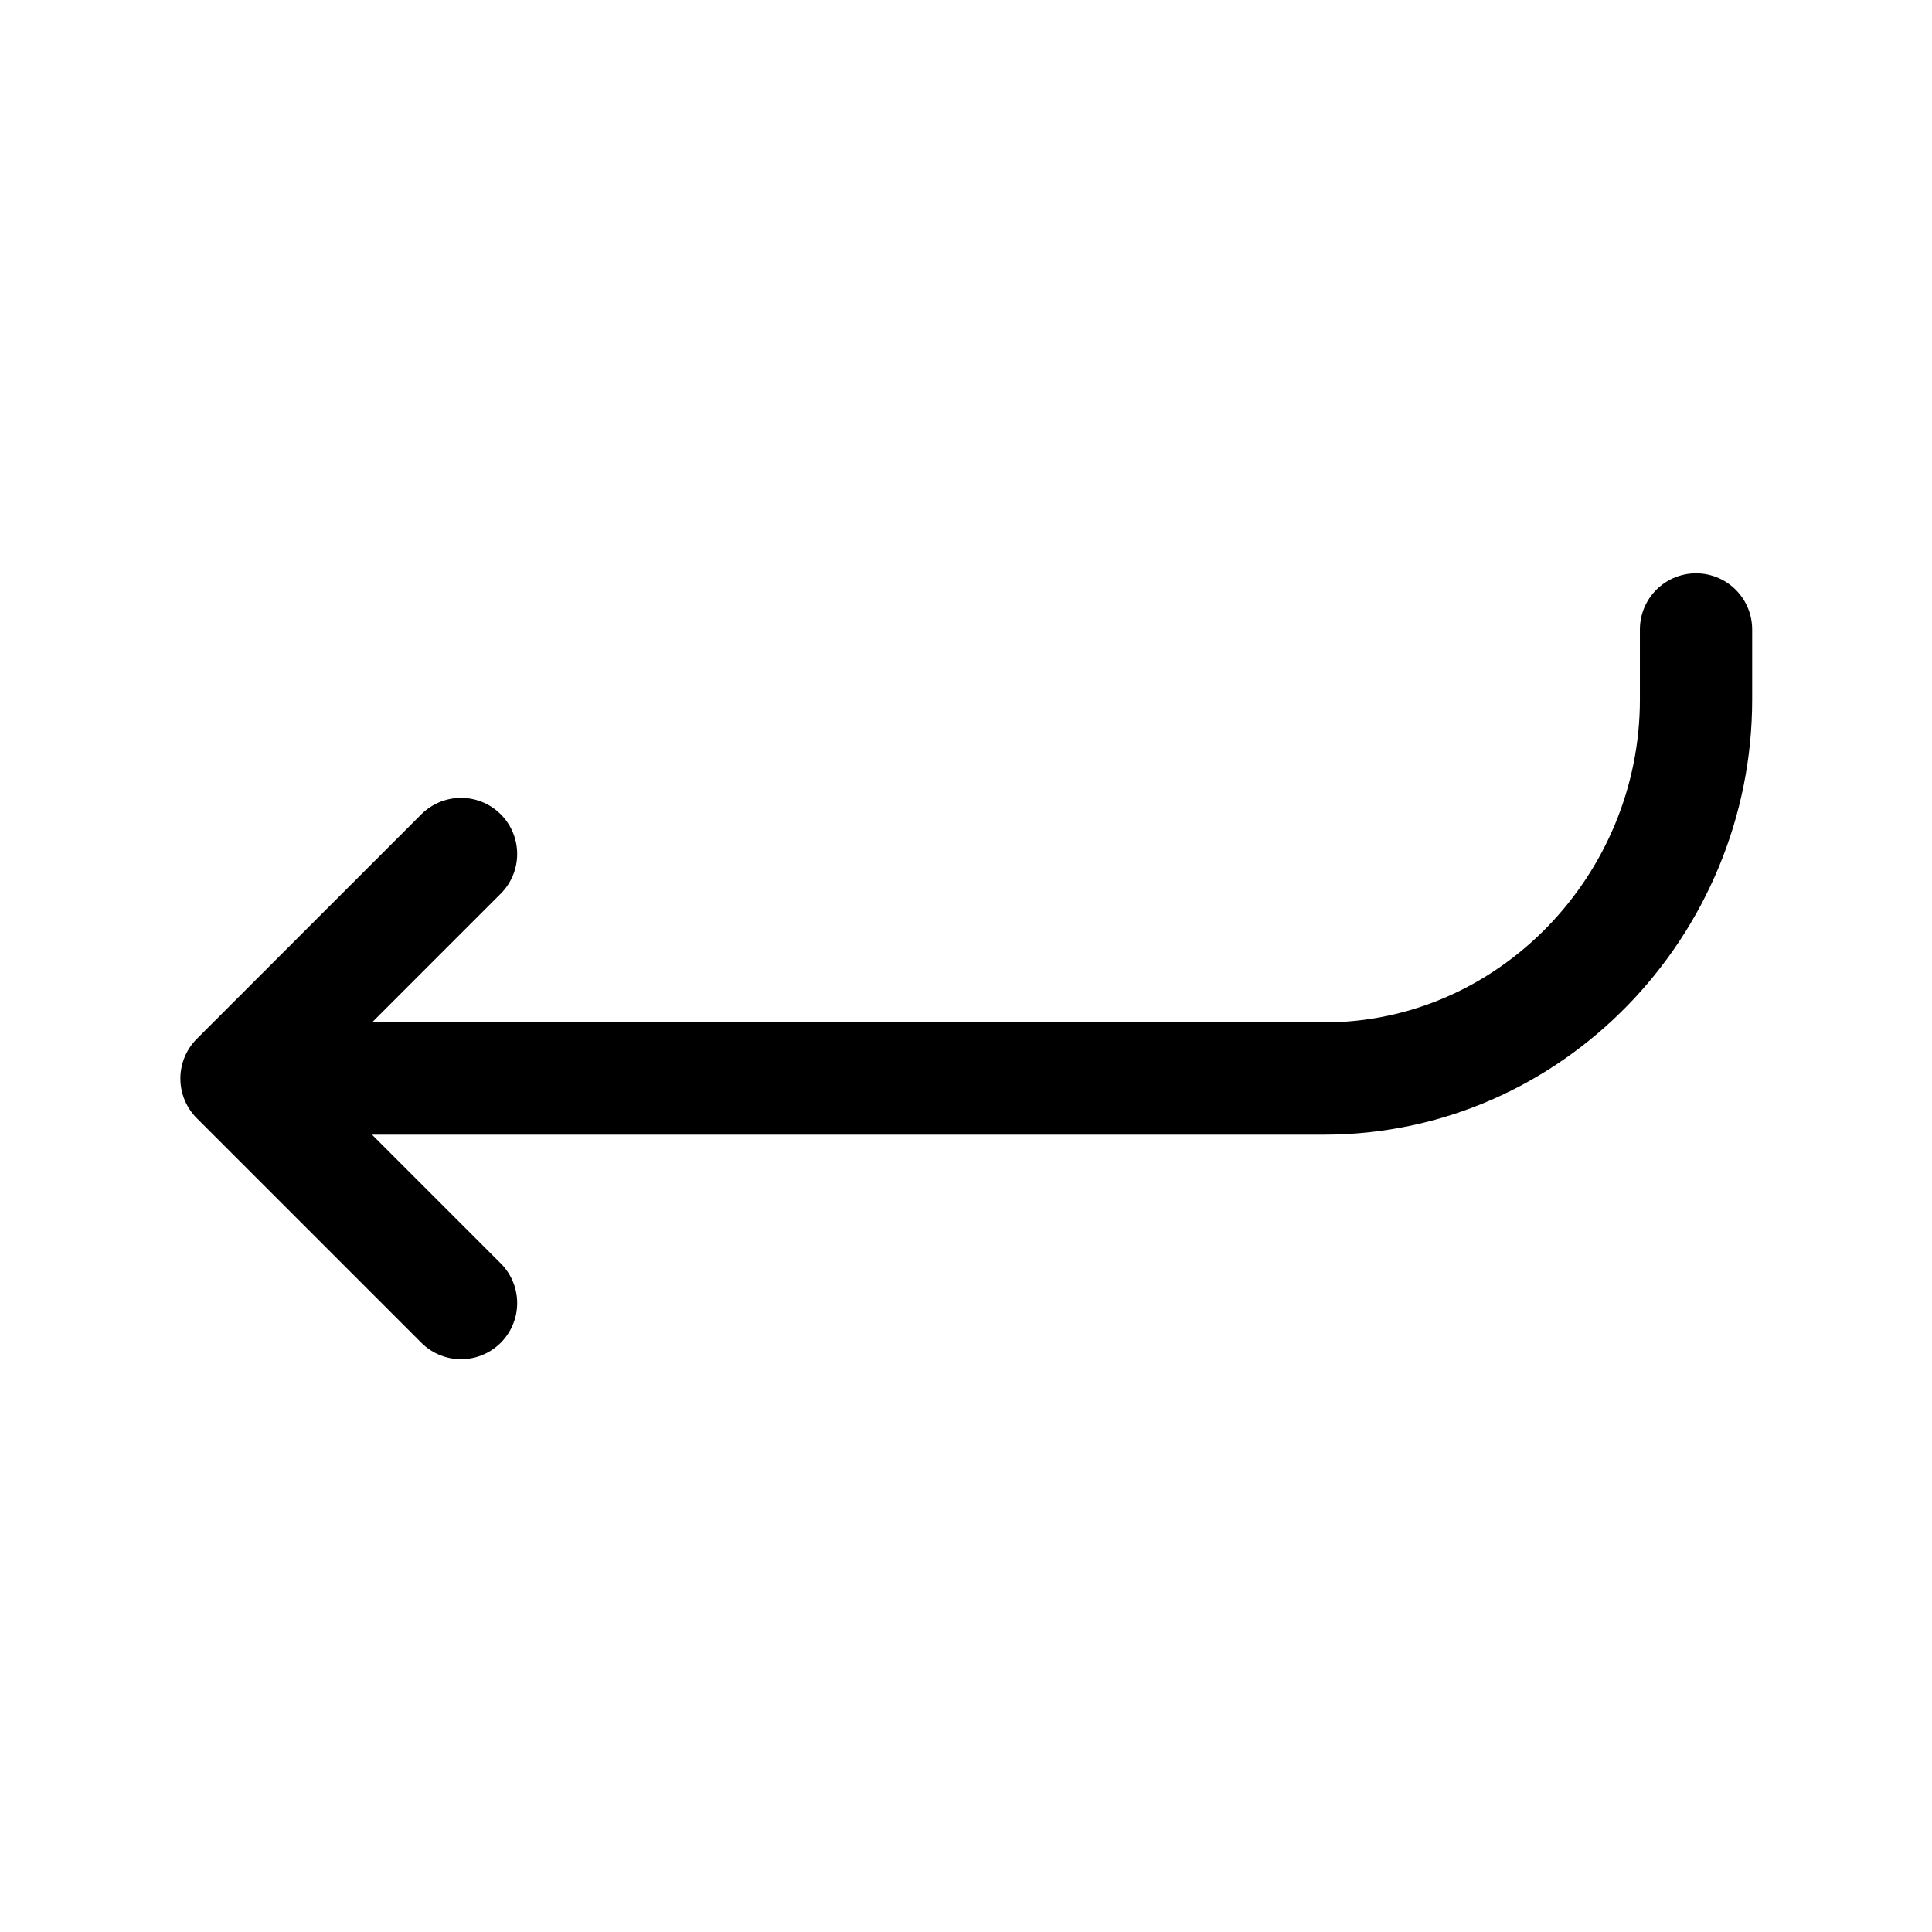
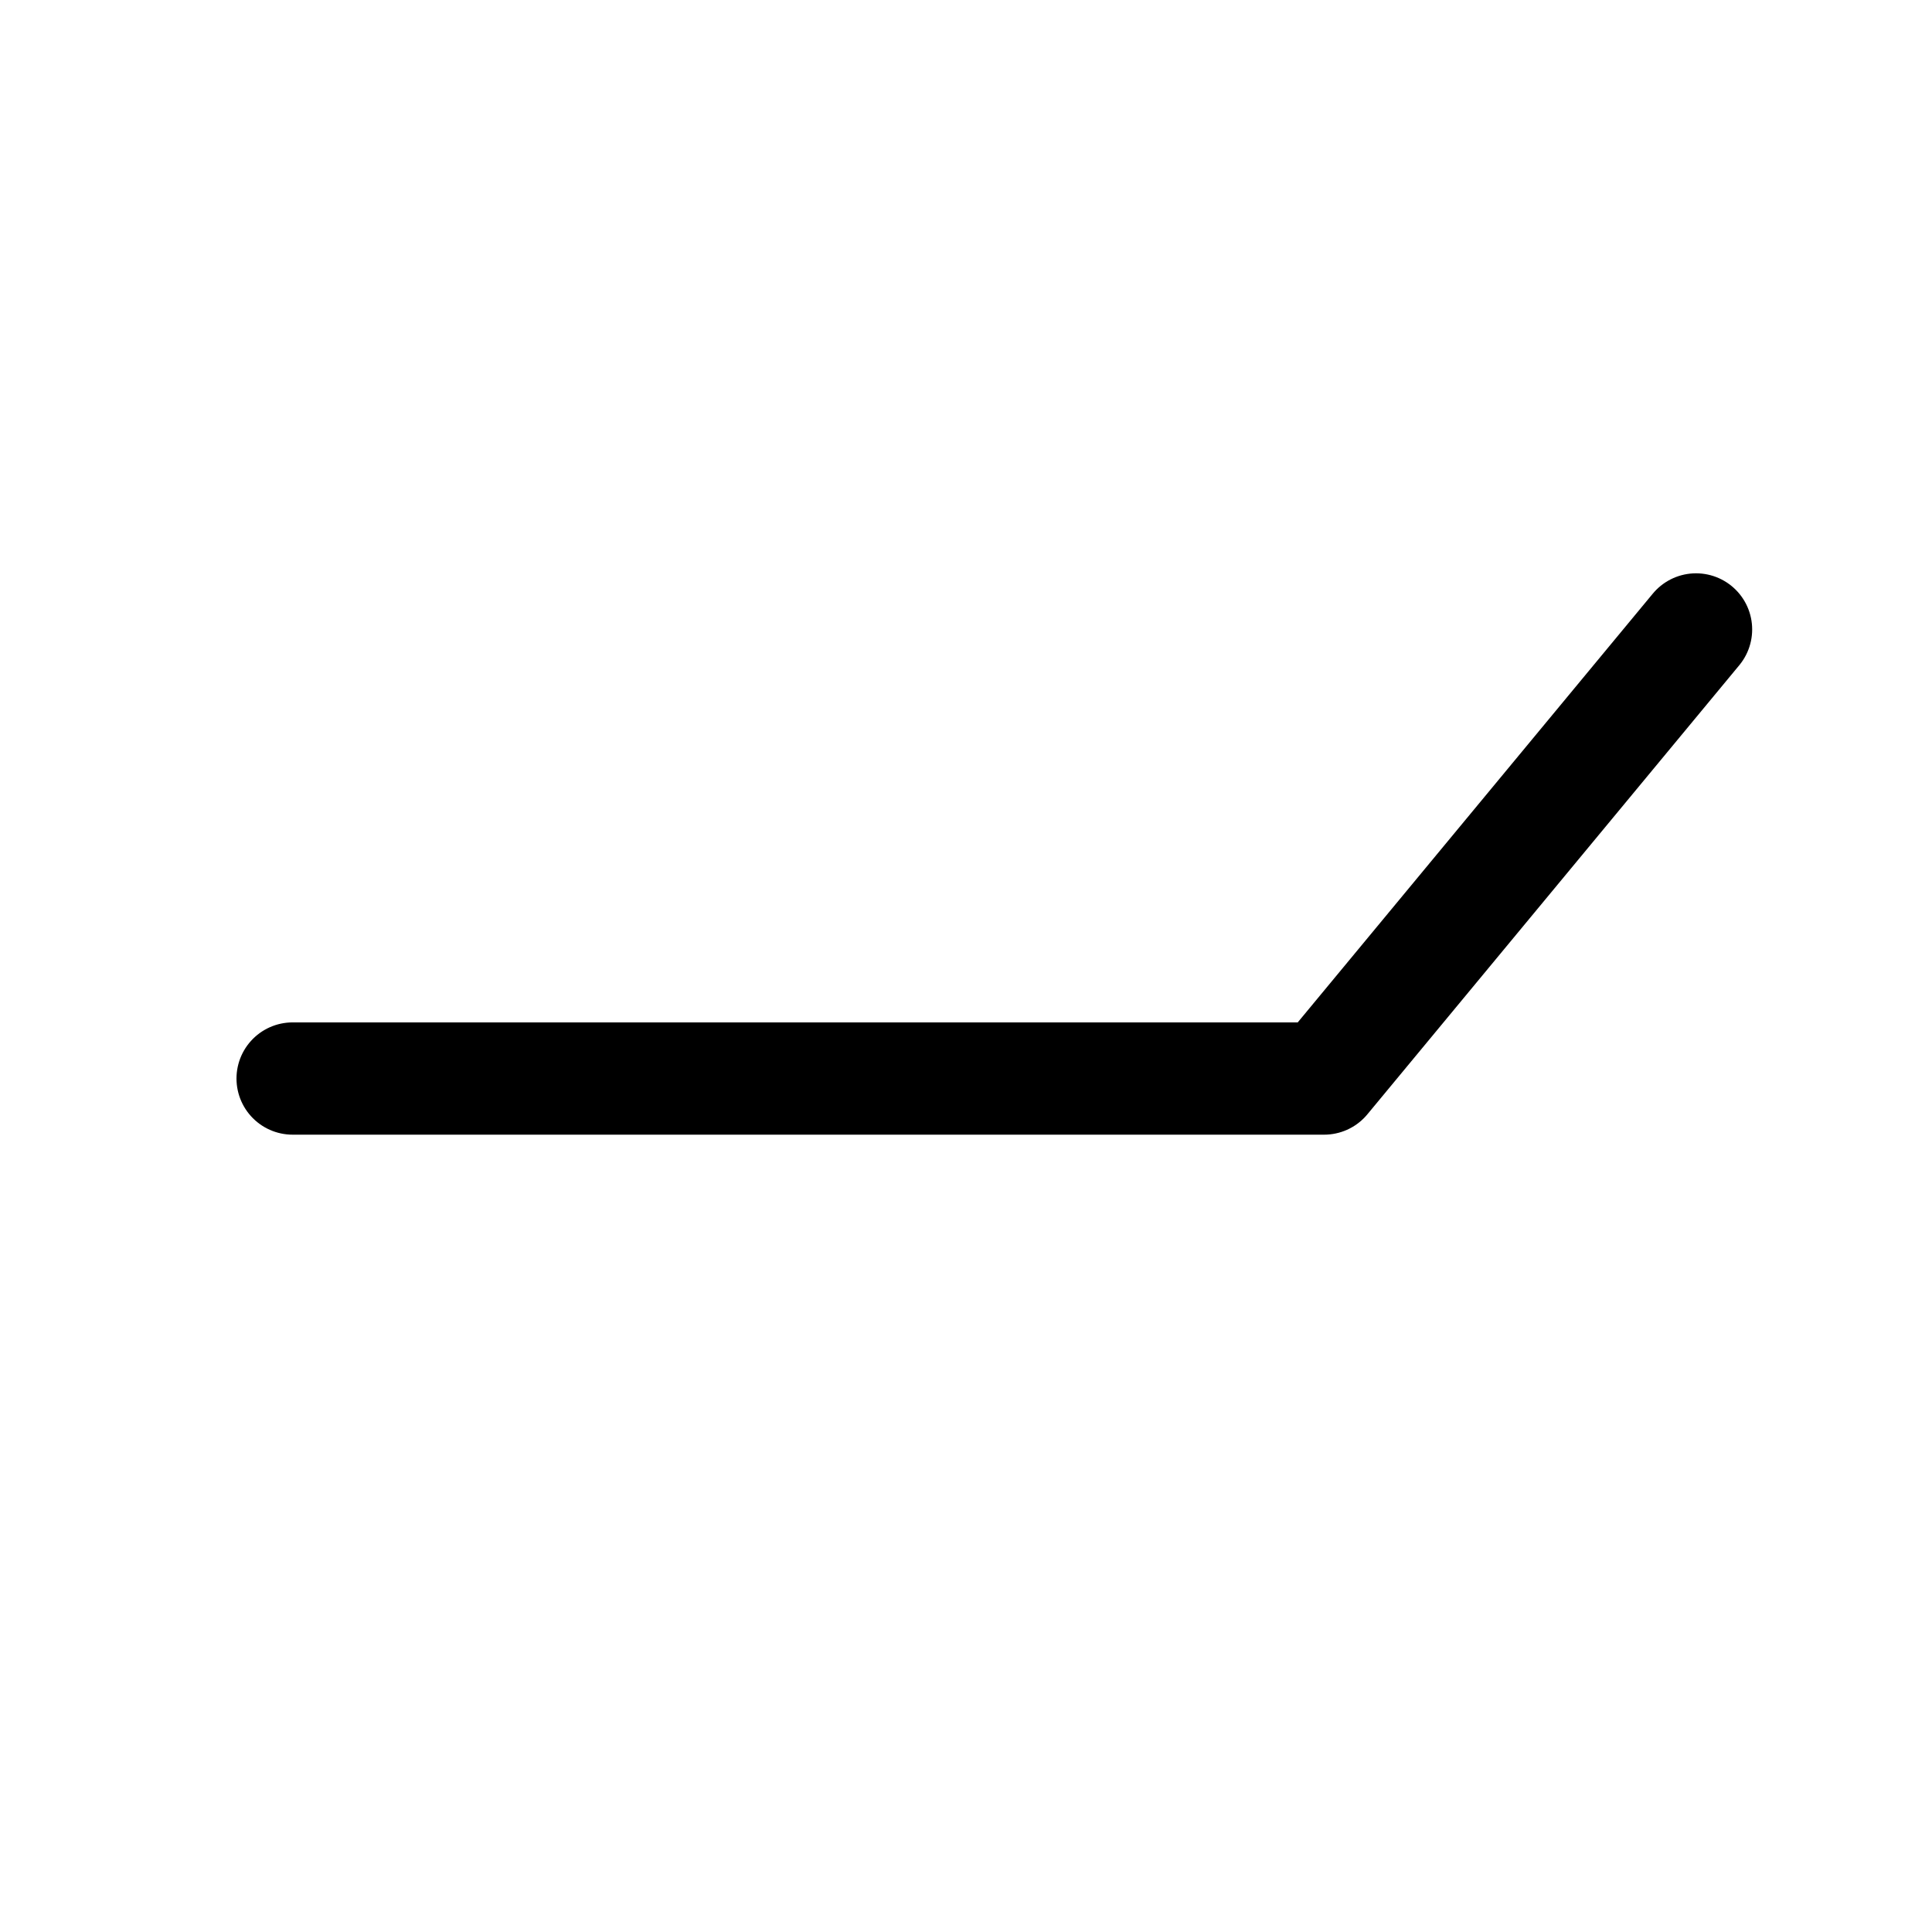
<svg xmlns="http://www.w3.org/2000/svg" width="500" zoomAndPan="magnify" viewBox="0 0 375 375" height="500" preserveAspectRatio="xMidYMid meet" version="1.0">
-   <path stroke-linecap="round" transform="matrix(0.681, 0, 0, 0.681, 13.214, 13.214)" fill="none" stroke-linejoin="round" d="M 112.001 352.001 L 48.001 288.001 L 112.001 224.001" stroke="#000000" stroke-width="32" stroke-opacity="1" stroke-miterlimit="4" />
-   <path stroke-linecap="round" transform="matrix(0.681, 0, 0, 0.681, 13.214, 13.214)" fill="none" stroke-linejoin="round" d="M 64.001 288.001 L 358 288.001 C 416.758 288.001 464.001 238.671 464.001 179.999 L 464.001 160.001" stroke="#000000" stroke-width="32" stroke-opacity="1" stroke-miterlimit="4" />
+   <path stroke-linecap="round" transform="matrix(0.681, 0, 0, 0.681, 13.214, 13.214)" fill="none" stroke-linejoin="round" d="M 64.001 288.001 L 358 288.001 L 464.001 160.001" stroke="#000000" stroke-width="32" stroke-opacity="1" stroke-miterlimit="4" />
</svg>